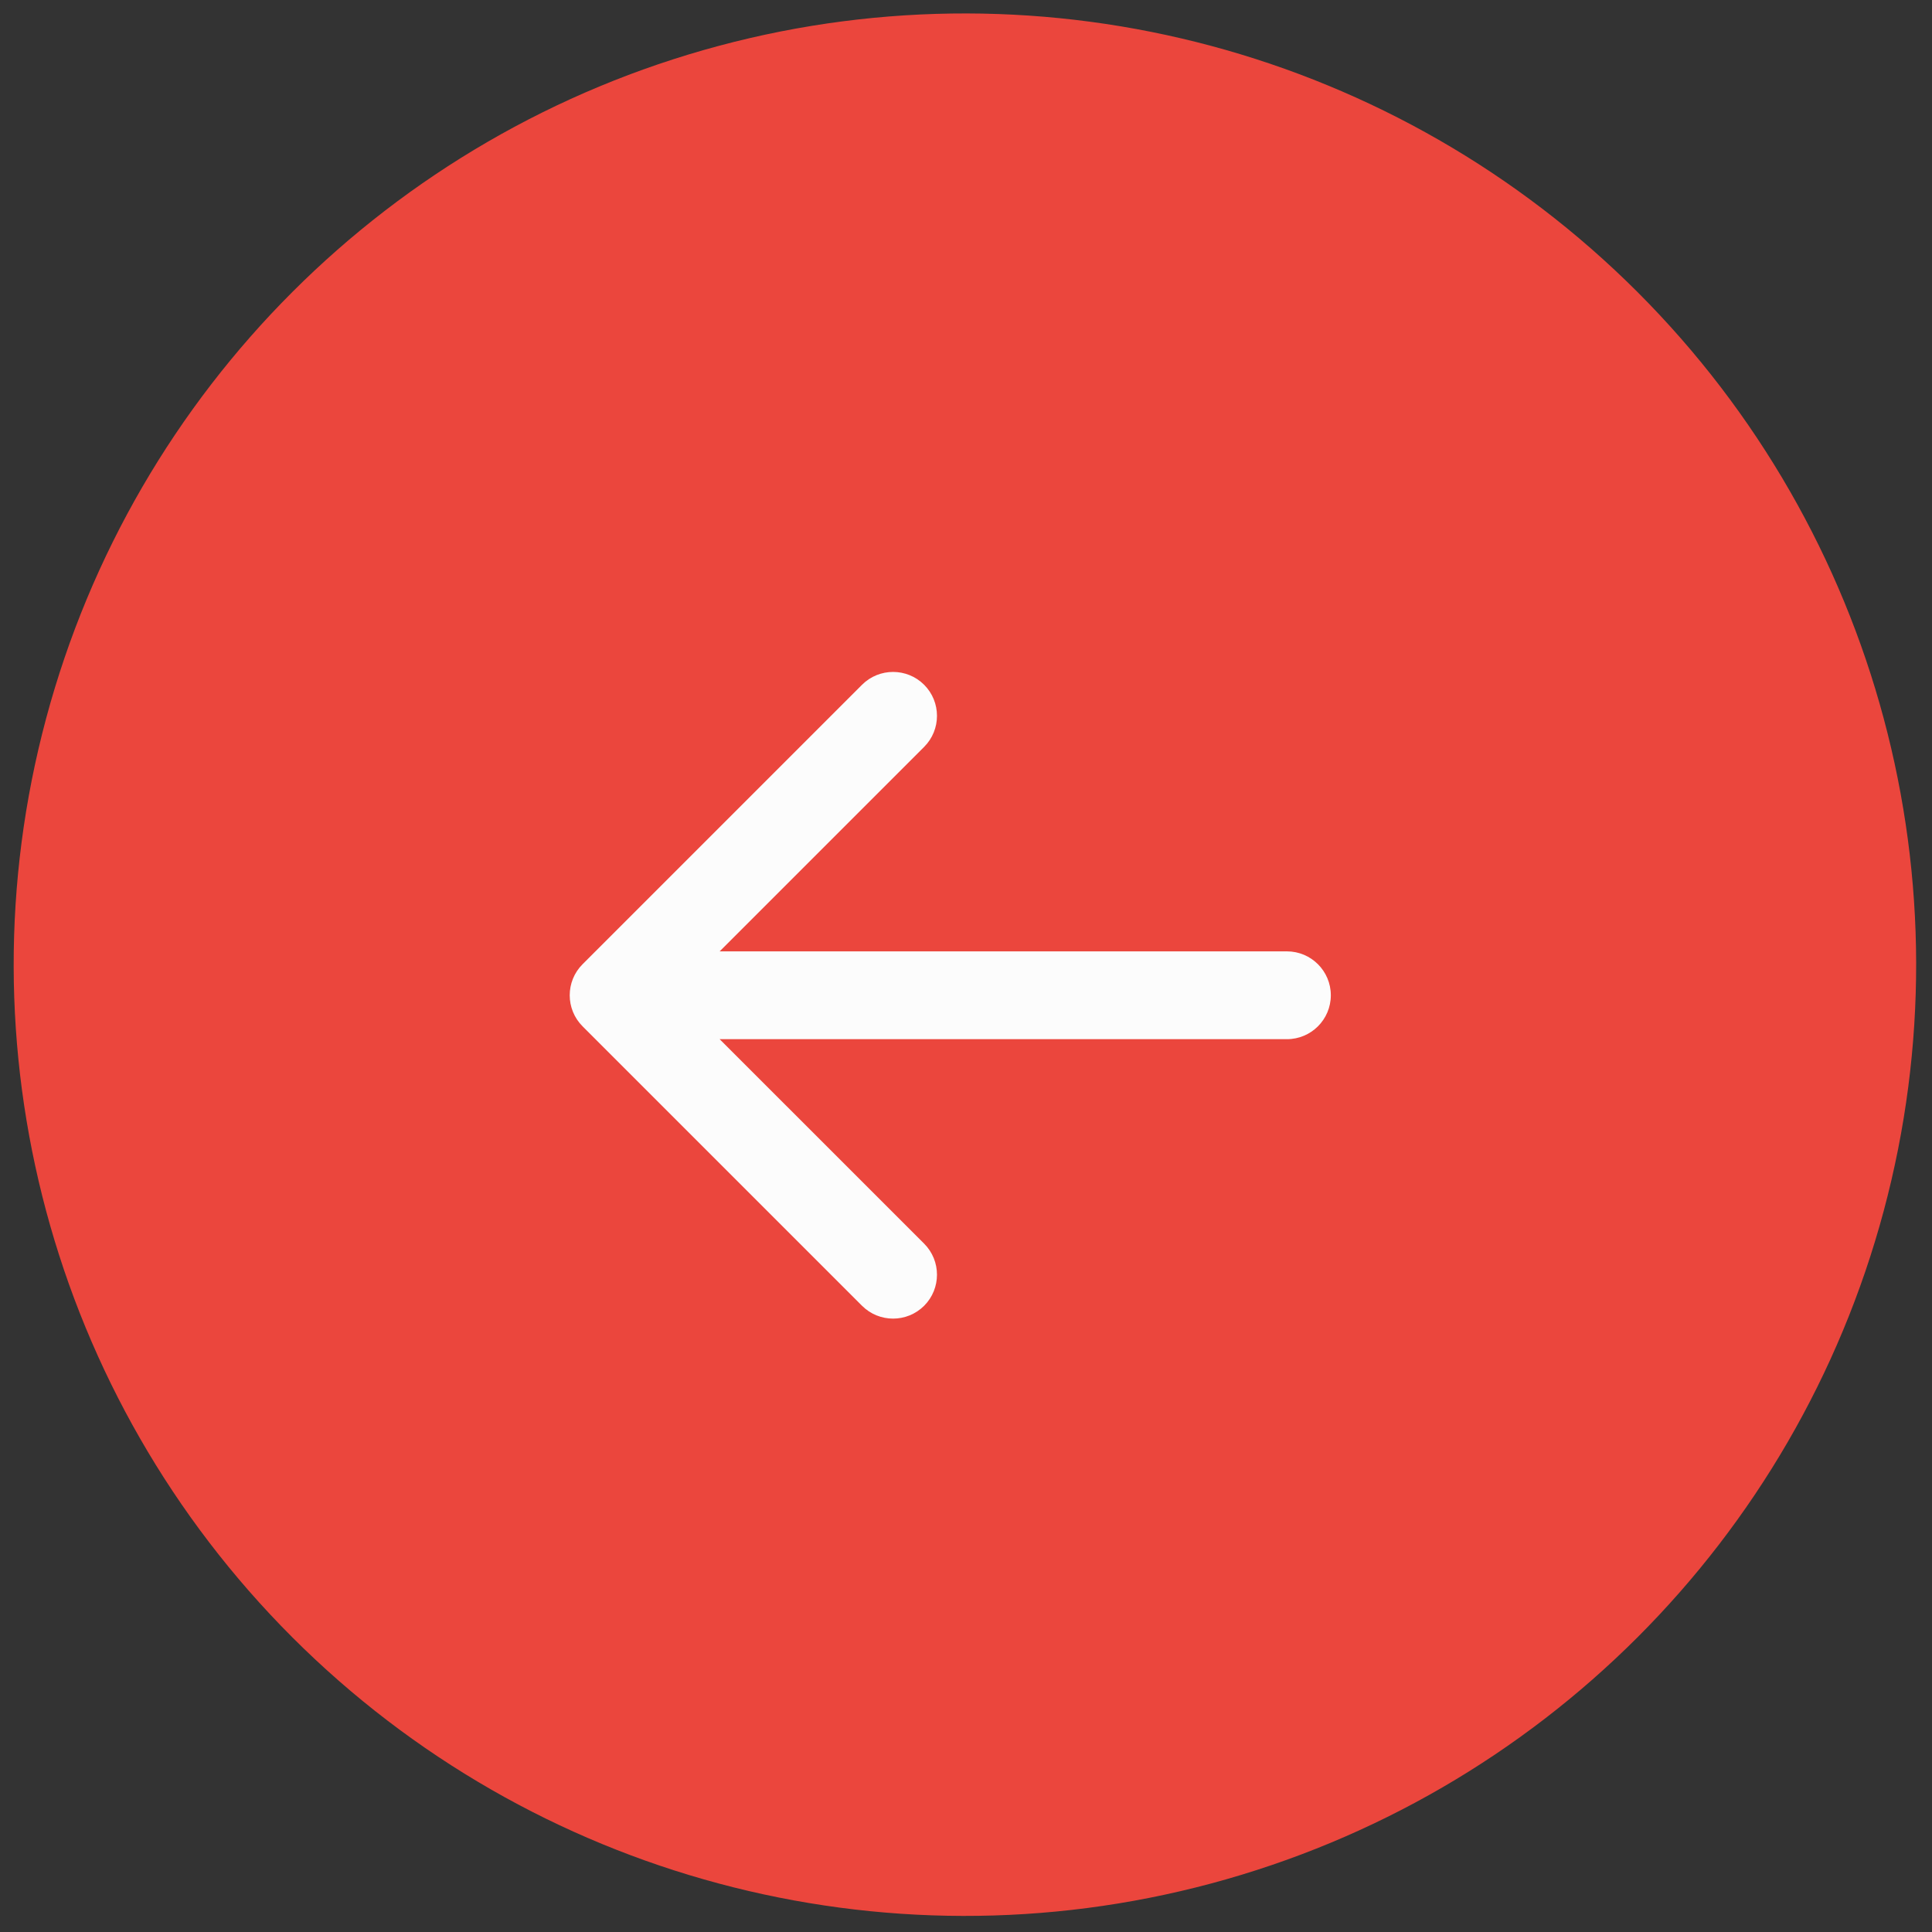
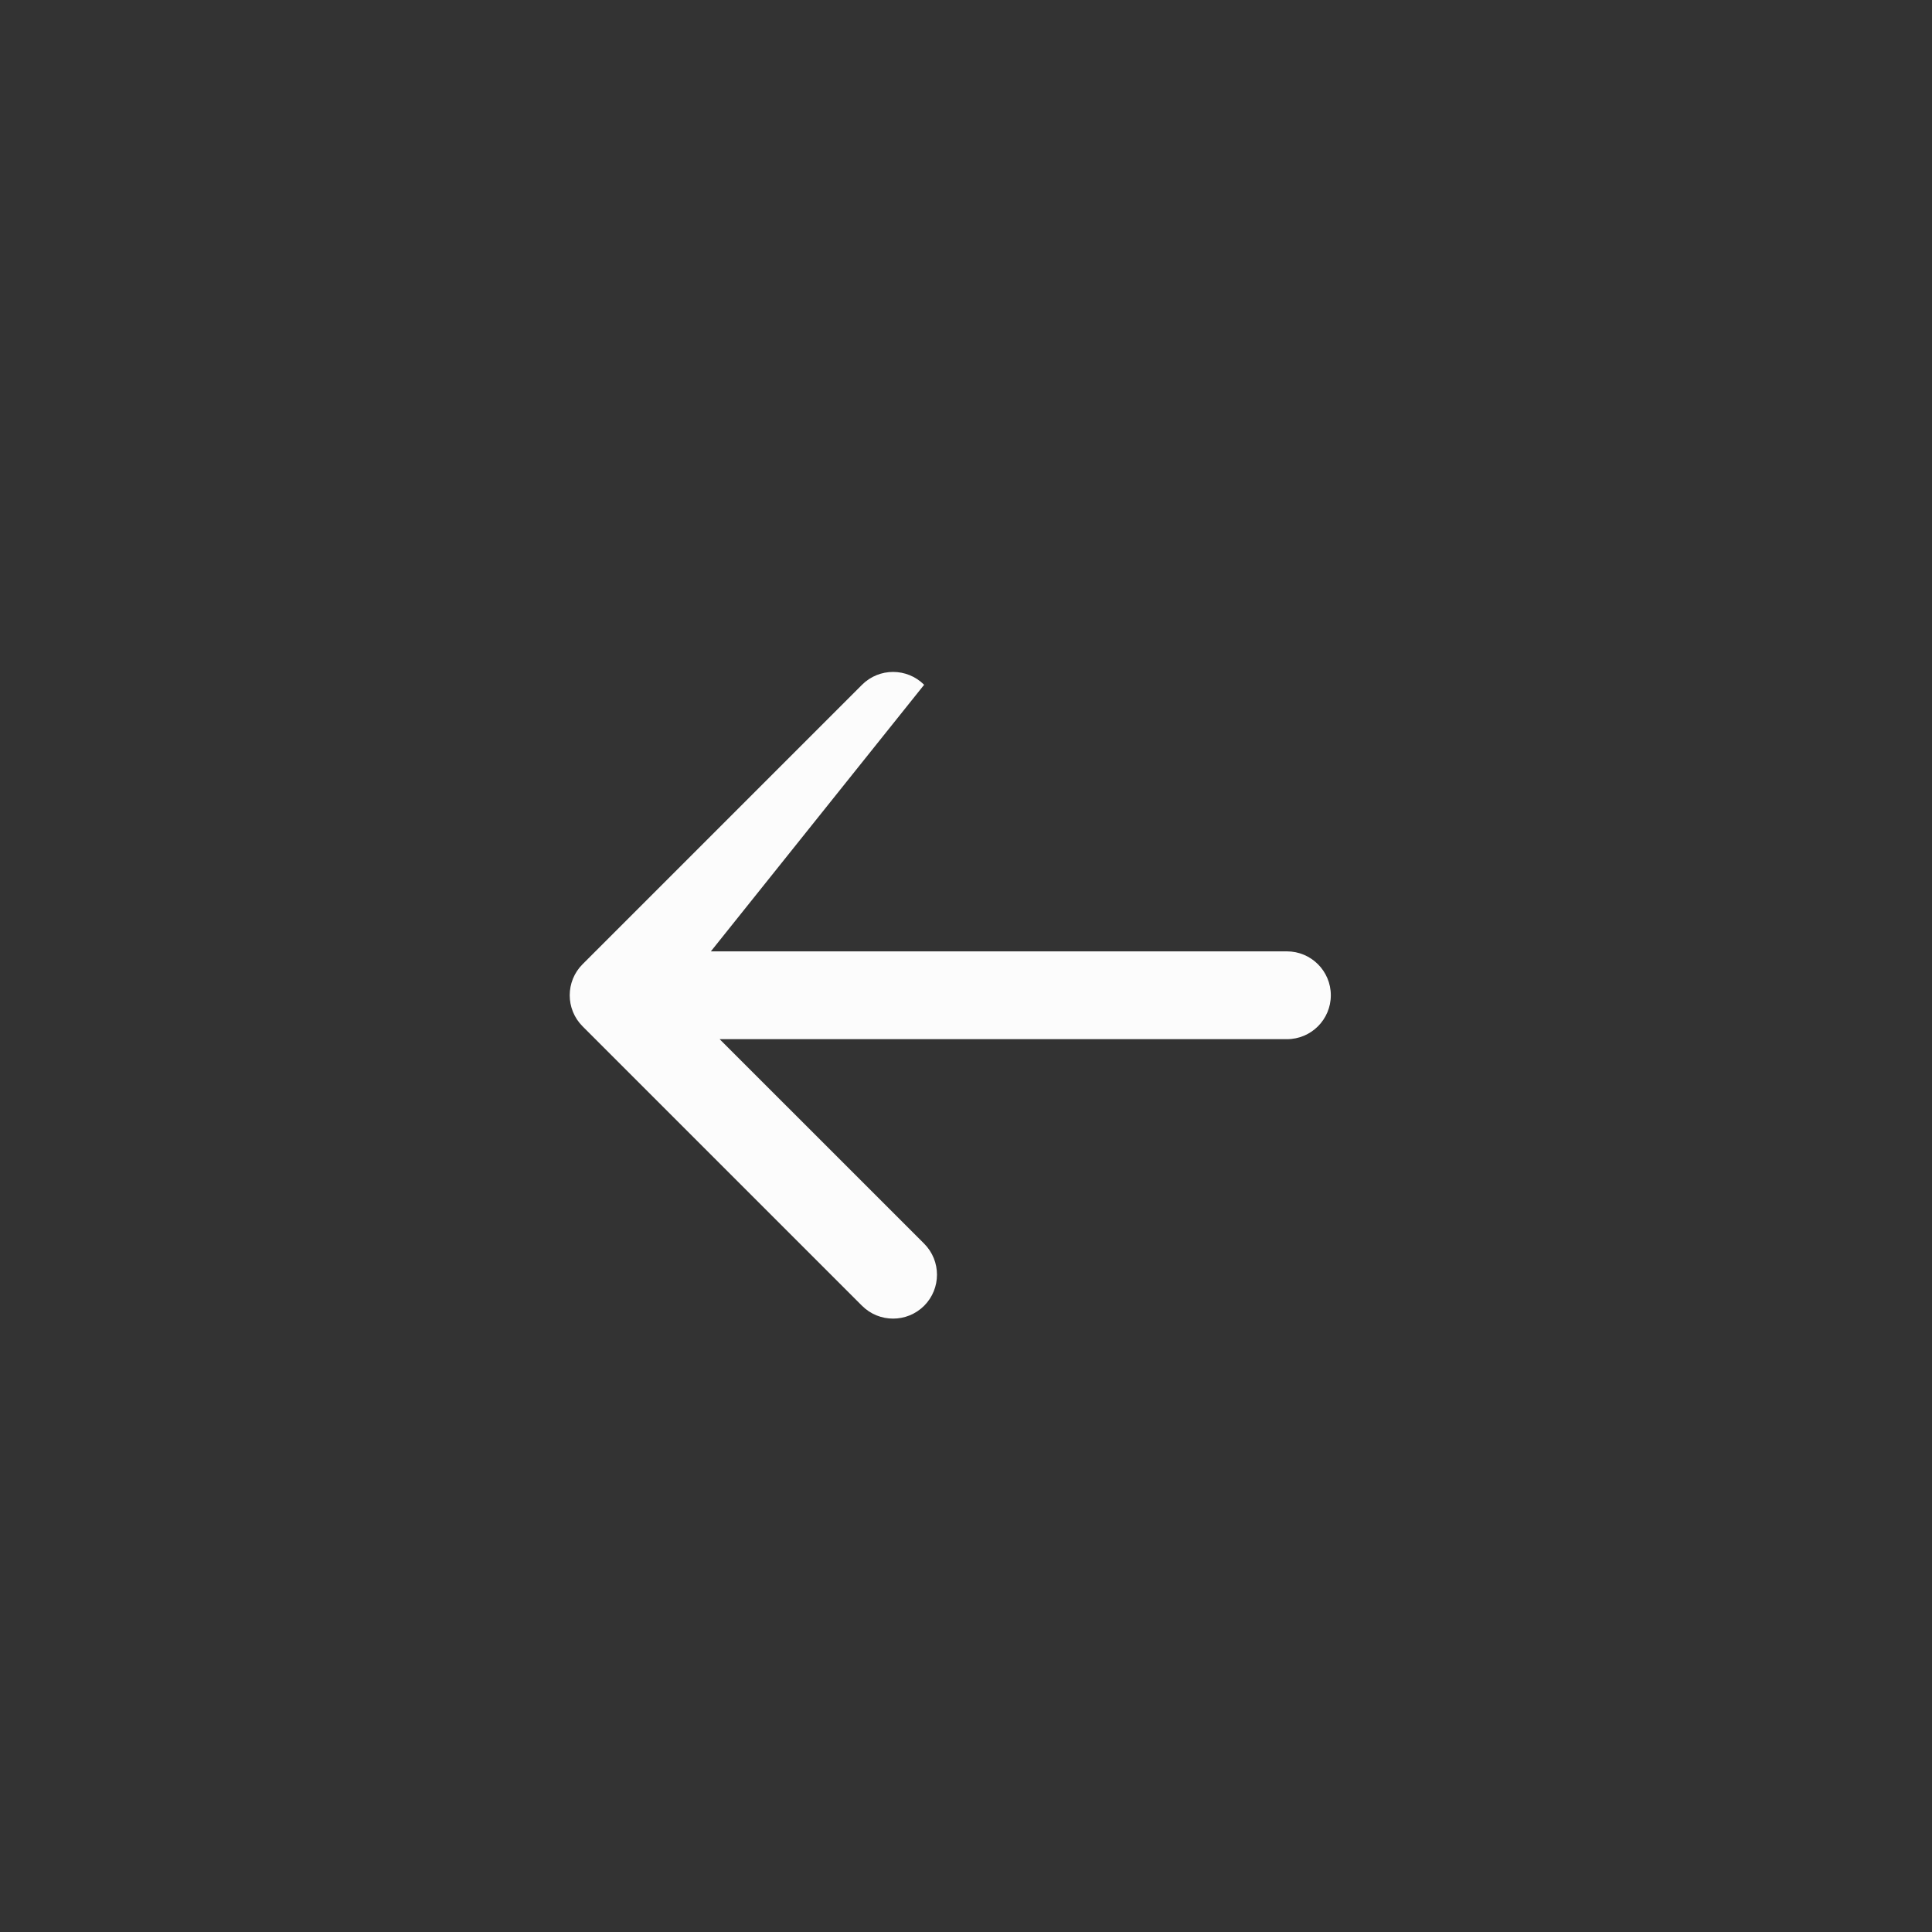
<svg xmlns="http://www.w3.org/2000/svg" width="66" height="66" viewBox="0 0 66 66" fill="none">
  <rect x="0" y="0" width="66" height="66" fill="#333333" stroke="none" />
-   <circle cx="32.5" cy="32.5" r="32.5" transform="matrix(-0.707 0.707 0.707 0.707 32.963 -13)" fill="#EB463D" />
-   <path d="M43.963 32.5C44.791 32.5 45.463 33.172 45.463 34C45.463 34.828 44.791 35.5 43.963 35.5V32.5ZM19.902 35.061C19.316 34.475 19.316 33.525 19.902 32.939L29.448 23.393C30.034 22.808 30.984 22.808 31.57 23.393C32.155 23.979 32.155 24.929 31.57 25.515L23.084 34L31.57 42.485C32.155 43.071 32.155 44.021 31.57 44.607C30.984 45.192 30.034 45.192 29.448 44.607L19.902 35.061ZM43.963 35.5H20.963V32.5H43.963V35.5Z" fill="#FCFCFC" />
+   <path d="M43.963 32.5C44.791 32.5 45.463 33.172 45.463 34C45.463 34.828 44.791 35.5 43.963 35.5V32.5ZM19.902 35.061C19.316 34.475 19.316 33.525 19.902 32.939L29.448 23.393C30.034 22.808 30.984 22.808 31.57 23.393L23.084 34L31.57 42.485C32.155 43.071 32.155 44.021 31.57 44.607C30.984 45.192 30.034 45.192 29.448 44.607L19.902 35.061ZM43.963 35.5H20.963V32.5H43.963V35.5Z" fill="#FCFCFC" />
</svg>